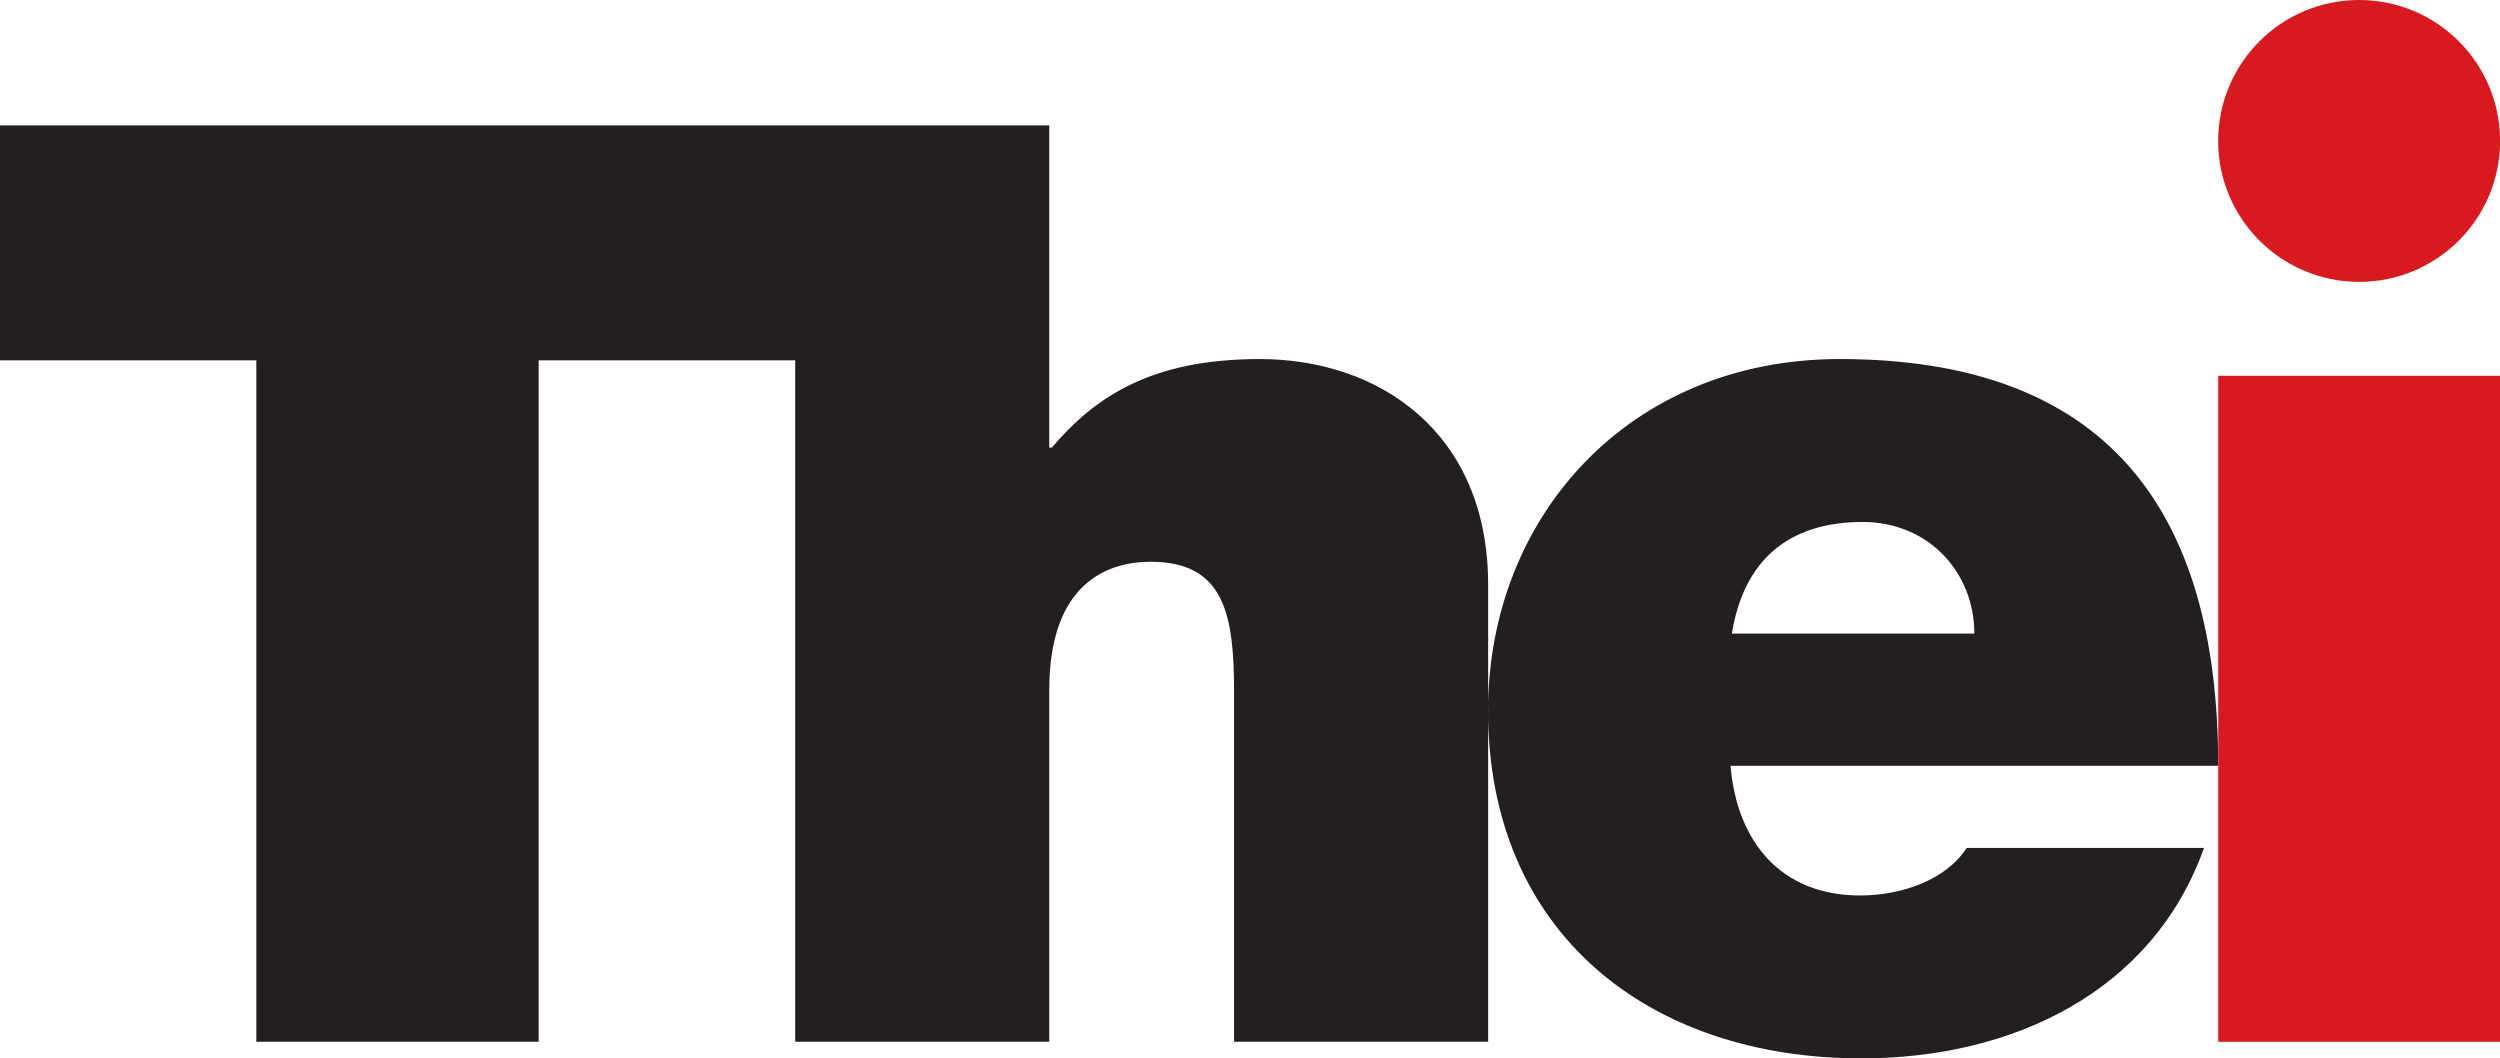
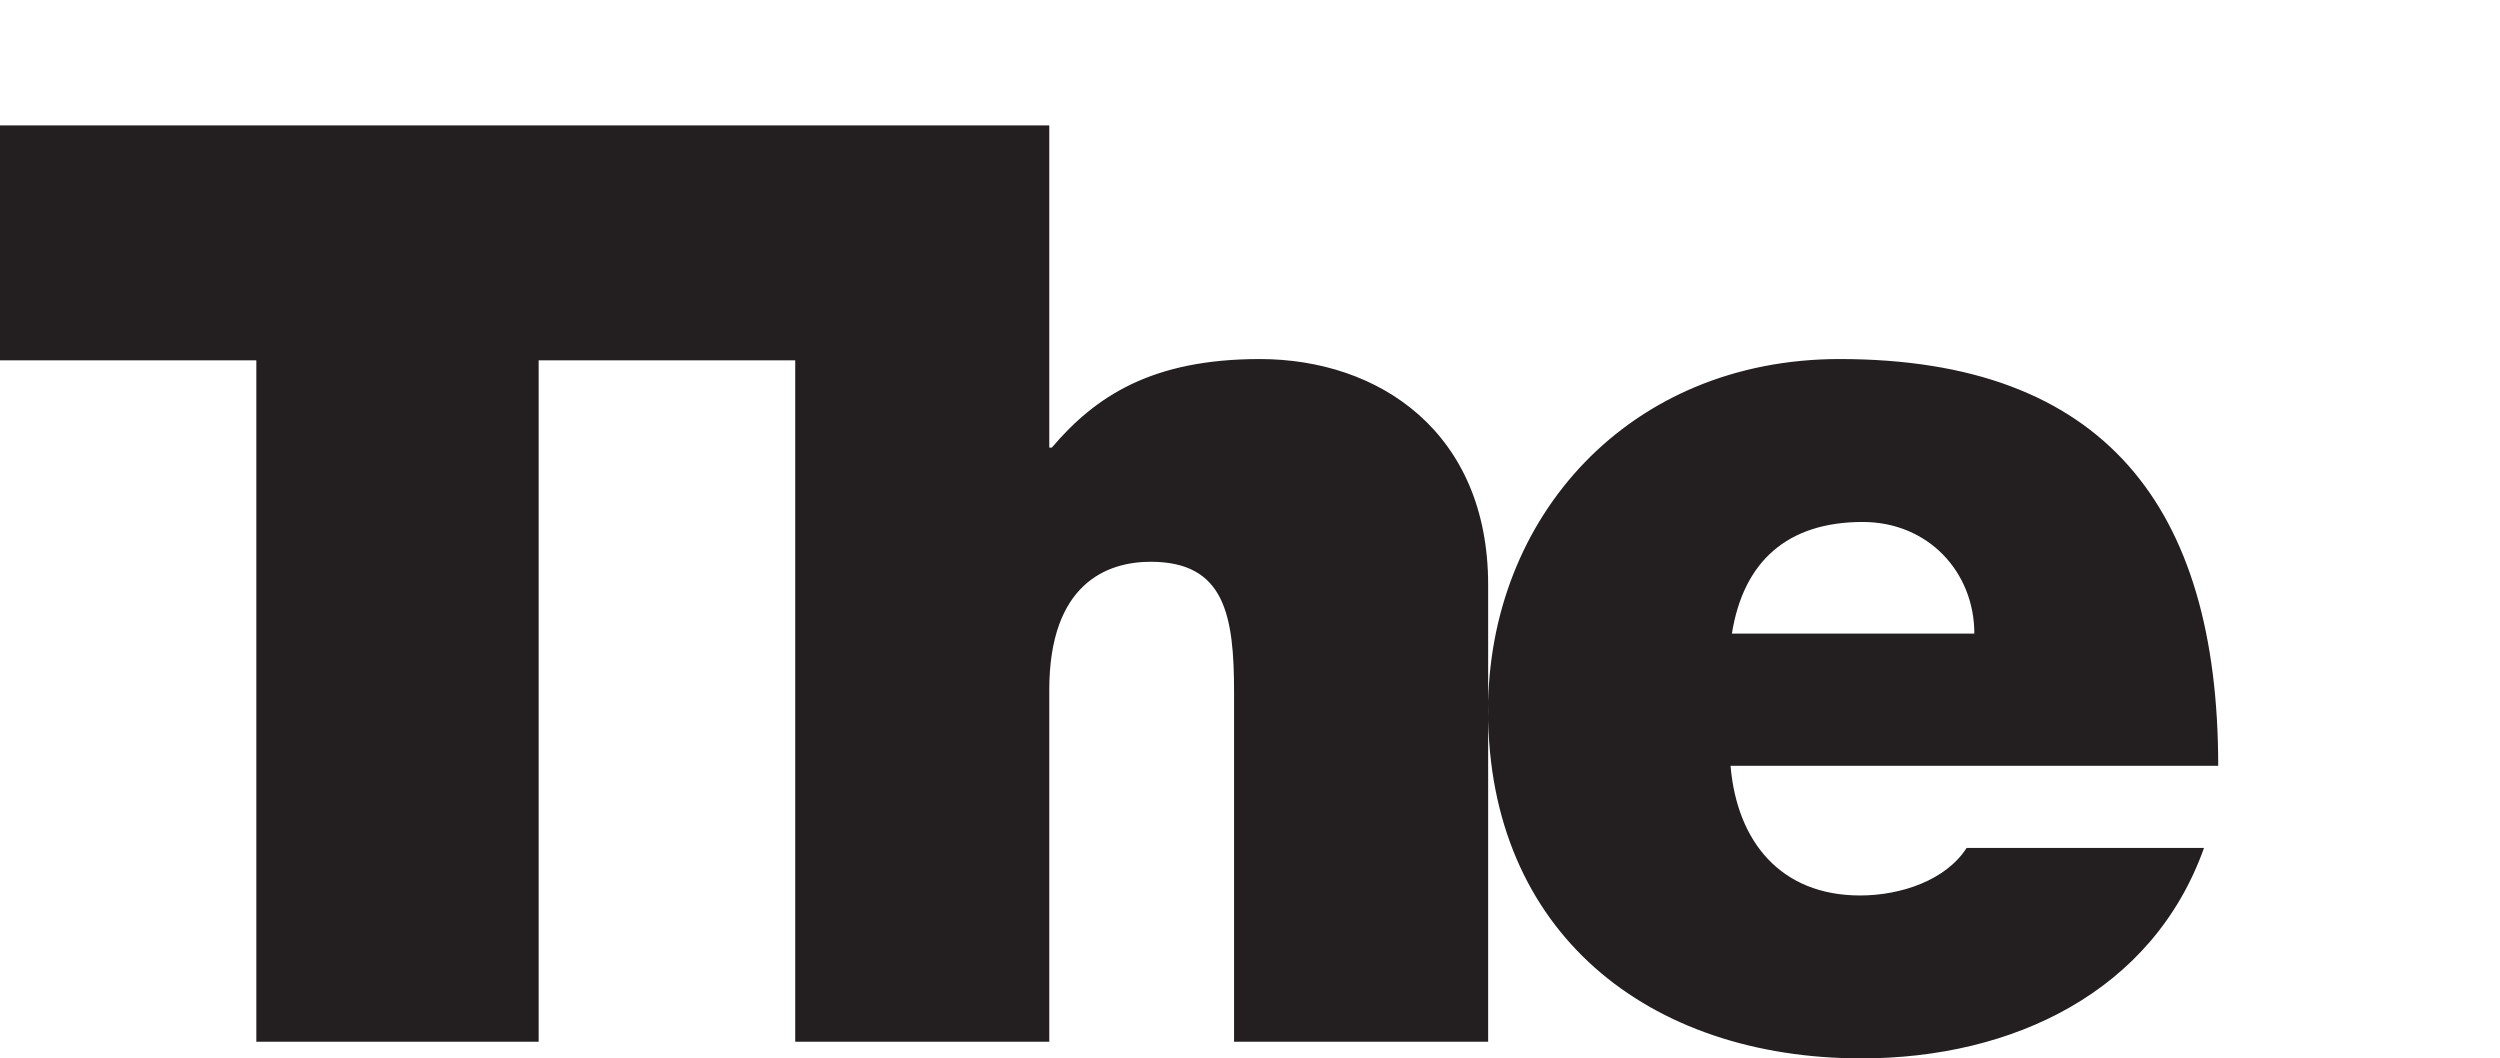
<svg xmlns="http://www.w3.org/2000/svg" version="1.1" viewBox="0 0 200 84.664">
  <g transform="translate(-292.99 -493.87)">
    <g transform="matrix(1.308 0 0 -1.308 431.54 544.56)">
      <path d="m0 0c0.706 4.395 3.369 6.829 8.005 6.829 4.001 0 6.825-3.062 6.825-6.829h-14.83zm29.745-8.085c0 15.857-6.988 24.879-23.152 24.879-12.875 0-21.505-9.653-21.505-21.502 0-13.58 9.811-21.271 22.838-21.271 9.263 0 17.817 4.08 20.952 12.873h-14.521c-1.251-1.964-4-2.909-6.51-2.909-4.868 0-7.538 3.302-7.929 7.93h29.827zm-44.652 11.069v-27.943h-15.54v21.349c0 4.708-0.55 8.005-5.099 8.005-2.672 0-6.204-1.334-6.204-7.847v-21.507h-15.538v41.676h-15.692v-41.676h-17.268v41.676h-15.695v14.366h64.193v-19.704h0.157c2.669 3.14 6.125 5.415 12.717 5.415 7.299 0 13.969-4.475 13.969-13.81" fill="#231f20" />
    </g>
    <g transform="matrix(1.308 0 0 -1.308 481.72 493.87)">
-       <path d="m0 0c-4.763 0-8.621-3.862-8.621-8.623 0-4.757 3.858-8.617 8.621-8.617 4.764 0 8.622 3.86 8.622 8.617 0 4.761-3.858 8.623-8.622 8.623m-8.618-22.984h17.24v-40.734h-17.24v40.734z" fill="#d71920" />
-     </g>
+       </g>
  </g>
</svg>